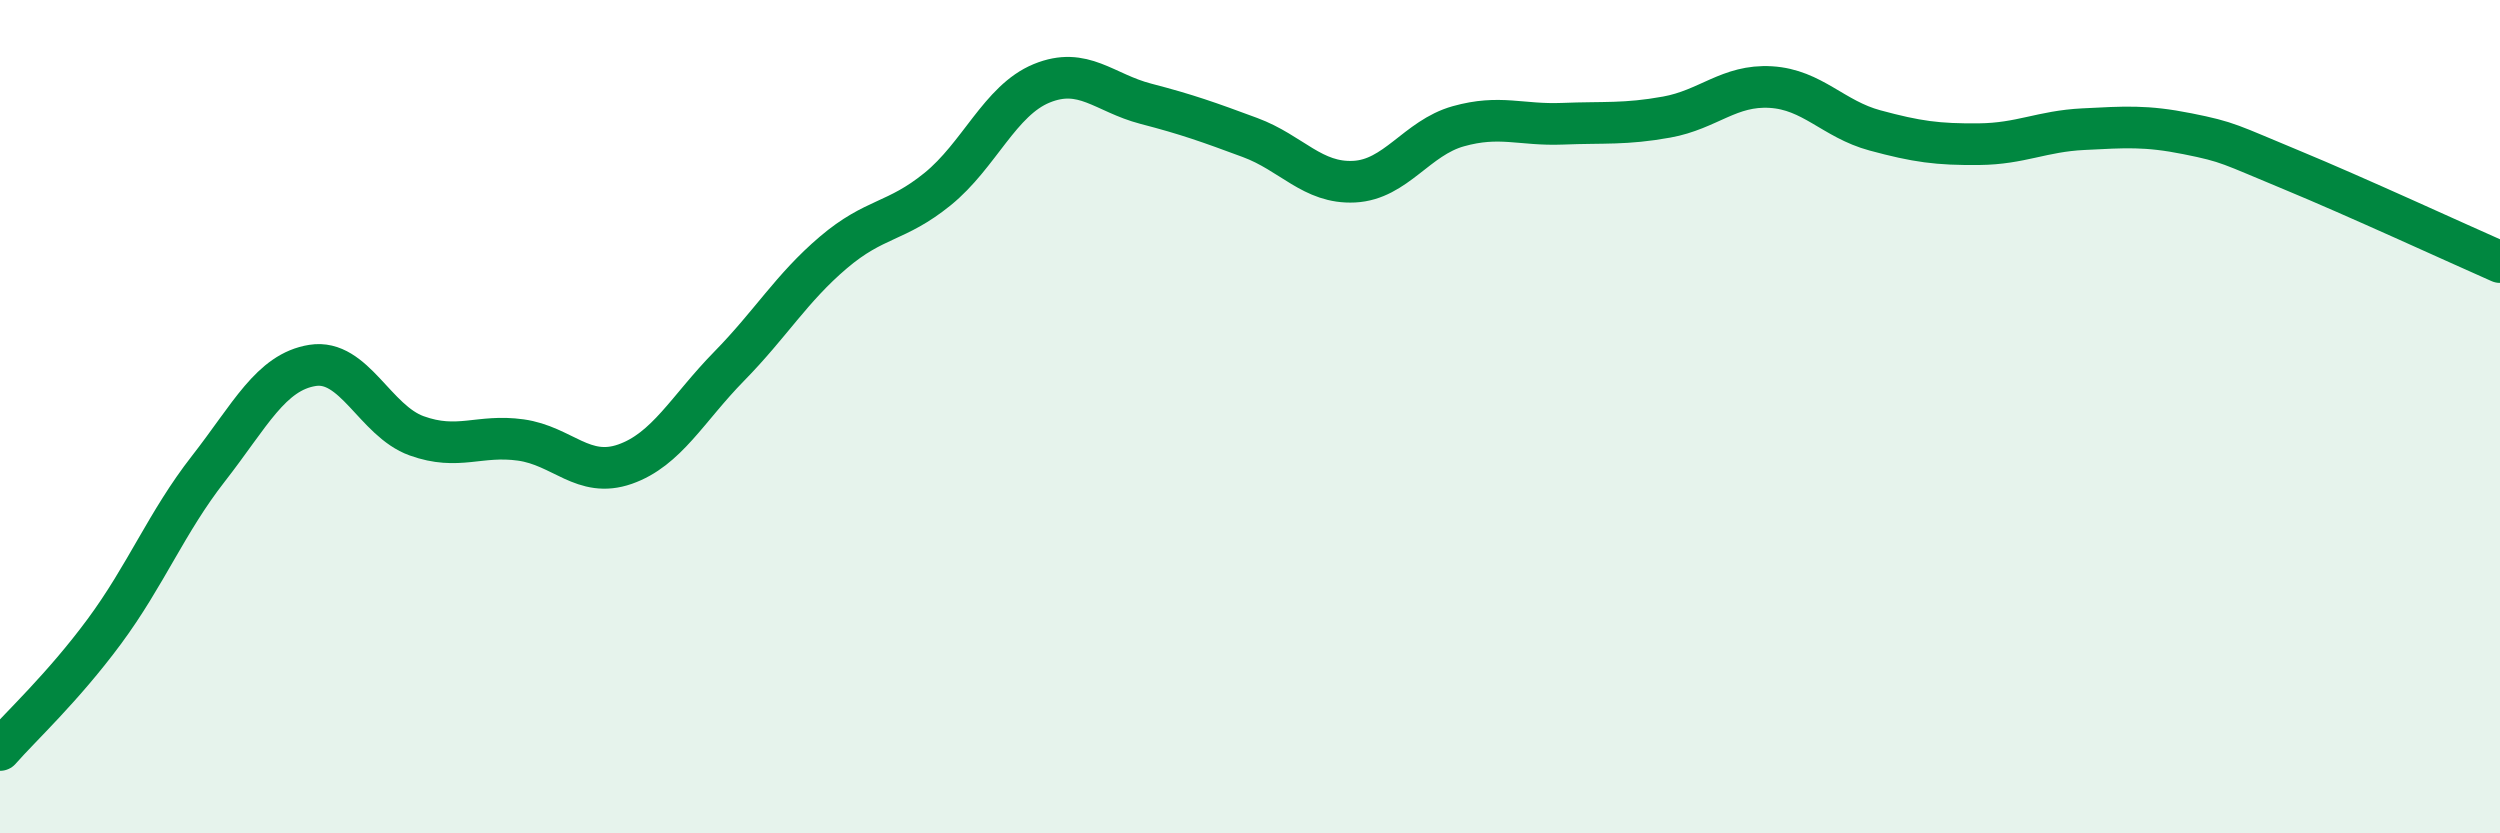
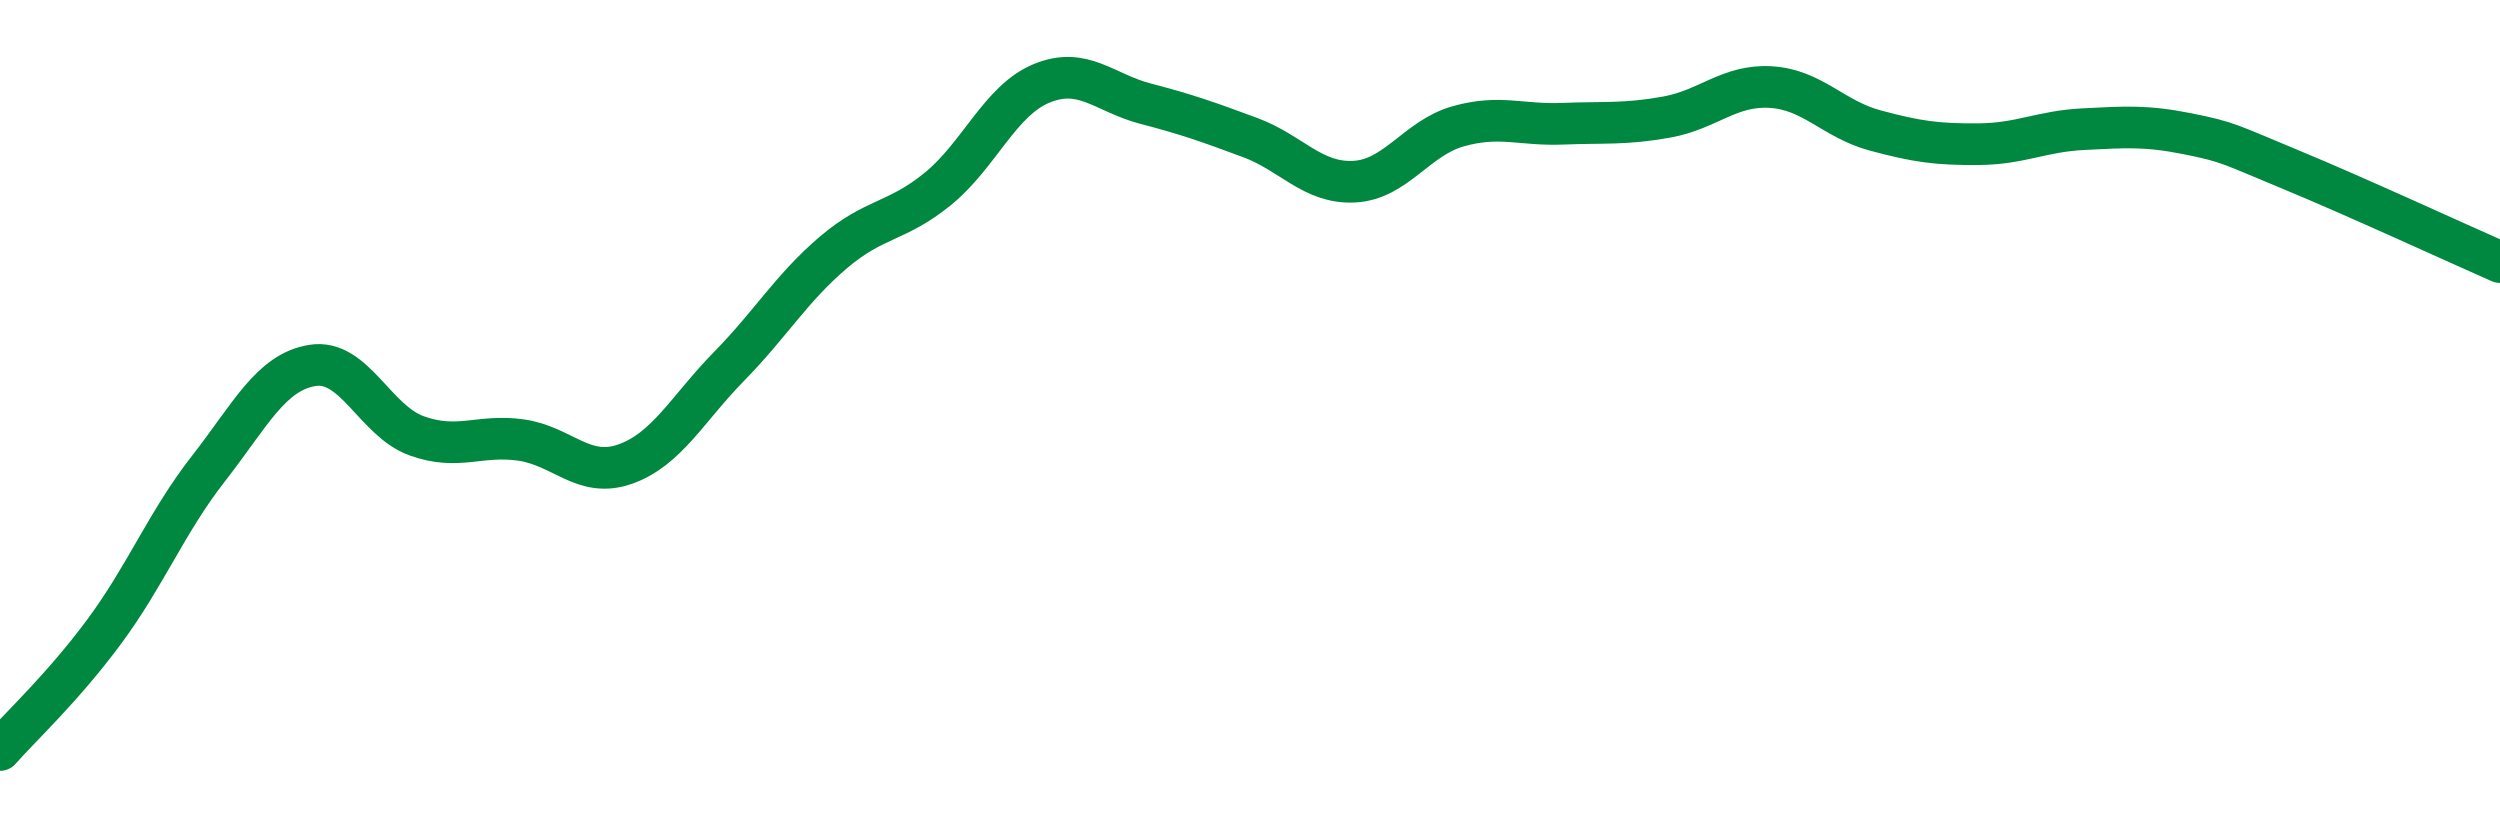
<svg xmlns="http://www.w3.org/2000/svg" width="60" height="20" viewBox="0 0 60 20">
-   <path d="M 0,18 C 0.5,17.43 1.5,16.51 2.5,15.16 C 3.5,13.81 4,12.53 5,11.25 C 6,9.97 6.5,8.93 7.5,8.77 C 8.5,8.61 9,10.1 10,10.46 C 11,10.82 11.5,10.42 12.5,10.56 C 13.5,10.7 14,11.49 15,11.14 C 16,10.79 16.5,9.81 17.5,8.79 C 18.5,7.77 19,6.91 20,6.06 C 21,5.21 21.5,5.35 22.5,4.54 C 23.5,3.73 24,2.41 25,2 C 26,1.59 26.5,2.23 27.5,2.49 C 28.5,2.75 29,2.93 30,3.3 C 31,3.67 31.5,4.41 32.5,4.36 C 33.5,4.31 34,3.31 35,3.03 C 36,2.75 36.5,3.01 37.5,2.97 C 38.5,2.93 39,2.99 40,2.81 C 41,2.63 41.5,2.03 42.5,2.09 C 43.5,2.15 44,2.86 45,3.13 C 46,3.4 46.5,3.47 47.5,3.46 C 48.5,3.45 49,3.15 50,3.1 C 51,3.05 51.5,3.01 52.5,3.21 C 53.5,3.41 53.5,3.46 55,4.08 C 56.5,4.7 59,5.85 60,6.29L60 20L0 20Z" fill="#008740" opacity="0.1" stroke-linecap="round" stroke-linejoin="round" />
  <path d="M 0,18 C 0.5,17.43 1.5,16.51 2.5,15.16 C 3.5,13.81 4,12.53 5,11.25 C 6,9.97 6.5,8.93 7.5,8.77 C 8.5,8.61 9,10.1 10,10.46 C 11,10.82 11.5,10.42 12.5,10.56 C 13.5,10.7 14,11.49 15,11.14 C 16,10.79 16.5,9.81 17.5,8.79 C 18.5,7.77 19,6.91 20,6.06 C 21,5.21 21.5,5.35 22.5,4.54 C 23.5,3.73 24,2.41 25,2 C 26,1.59 26.5,2.23 27.5,2.49 C 28.5,2.75 29,2.93 30,3.3 C 31,3.67 31.5,4.41 32.5,4.36 C 33.5,4.31 34,3.31 35,3.03 C 36,2.75 36.5,3.01 37.5,2.97 C 38.5,2.93 39,2.99 40,2.81 C 41,2.63 41.5,2.03 42.5,2.09 C 43.5,2.15 44,2.86 45,3.13 C 46,3.4 46.5,3.47 47.5,3.46 C 48.5,3.45 49,3.15 50,3.1 C 51,3.05 51.5,3.01 52.5,3.21 C 53.5,3.41 53.5,3.46 55,4.08 C 56.5,4.7 59,5.85 60,6.29" stroke="#008740" stroke-width="1" fill="none" stroke-linecap="round" stroke-linejoin="round" />
</svg>